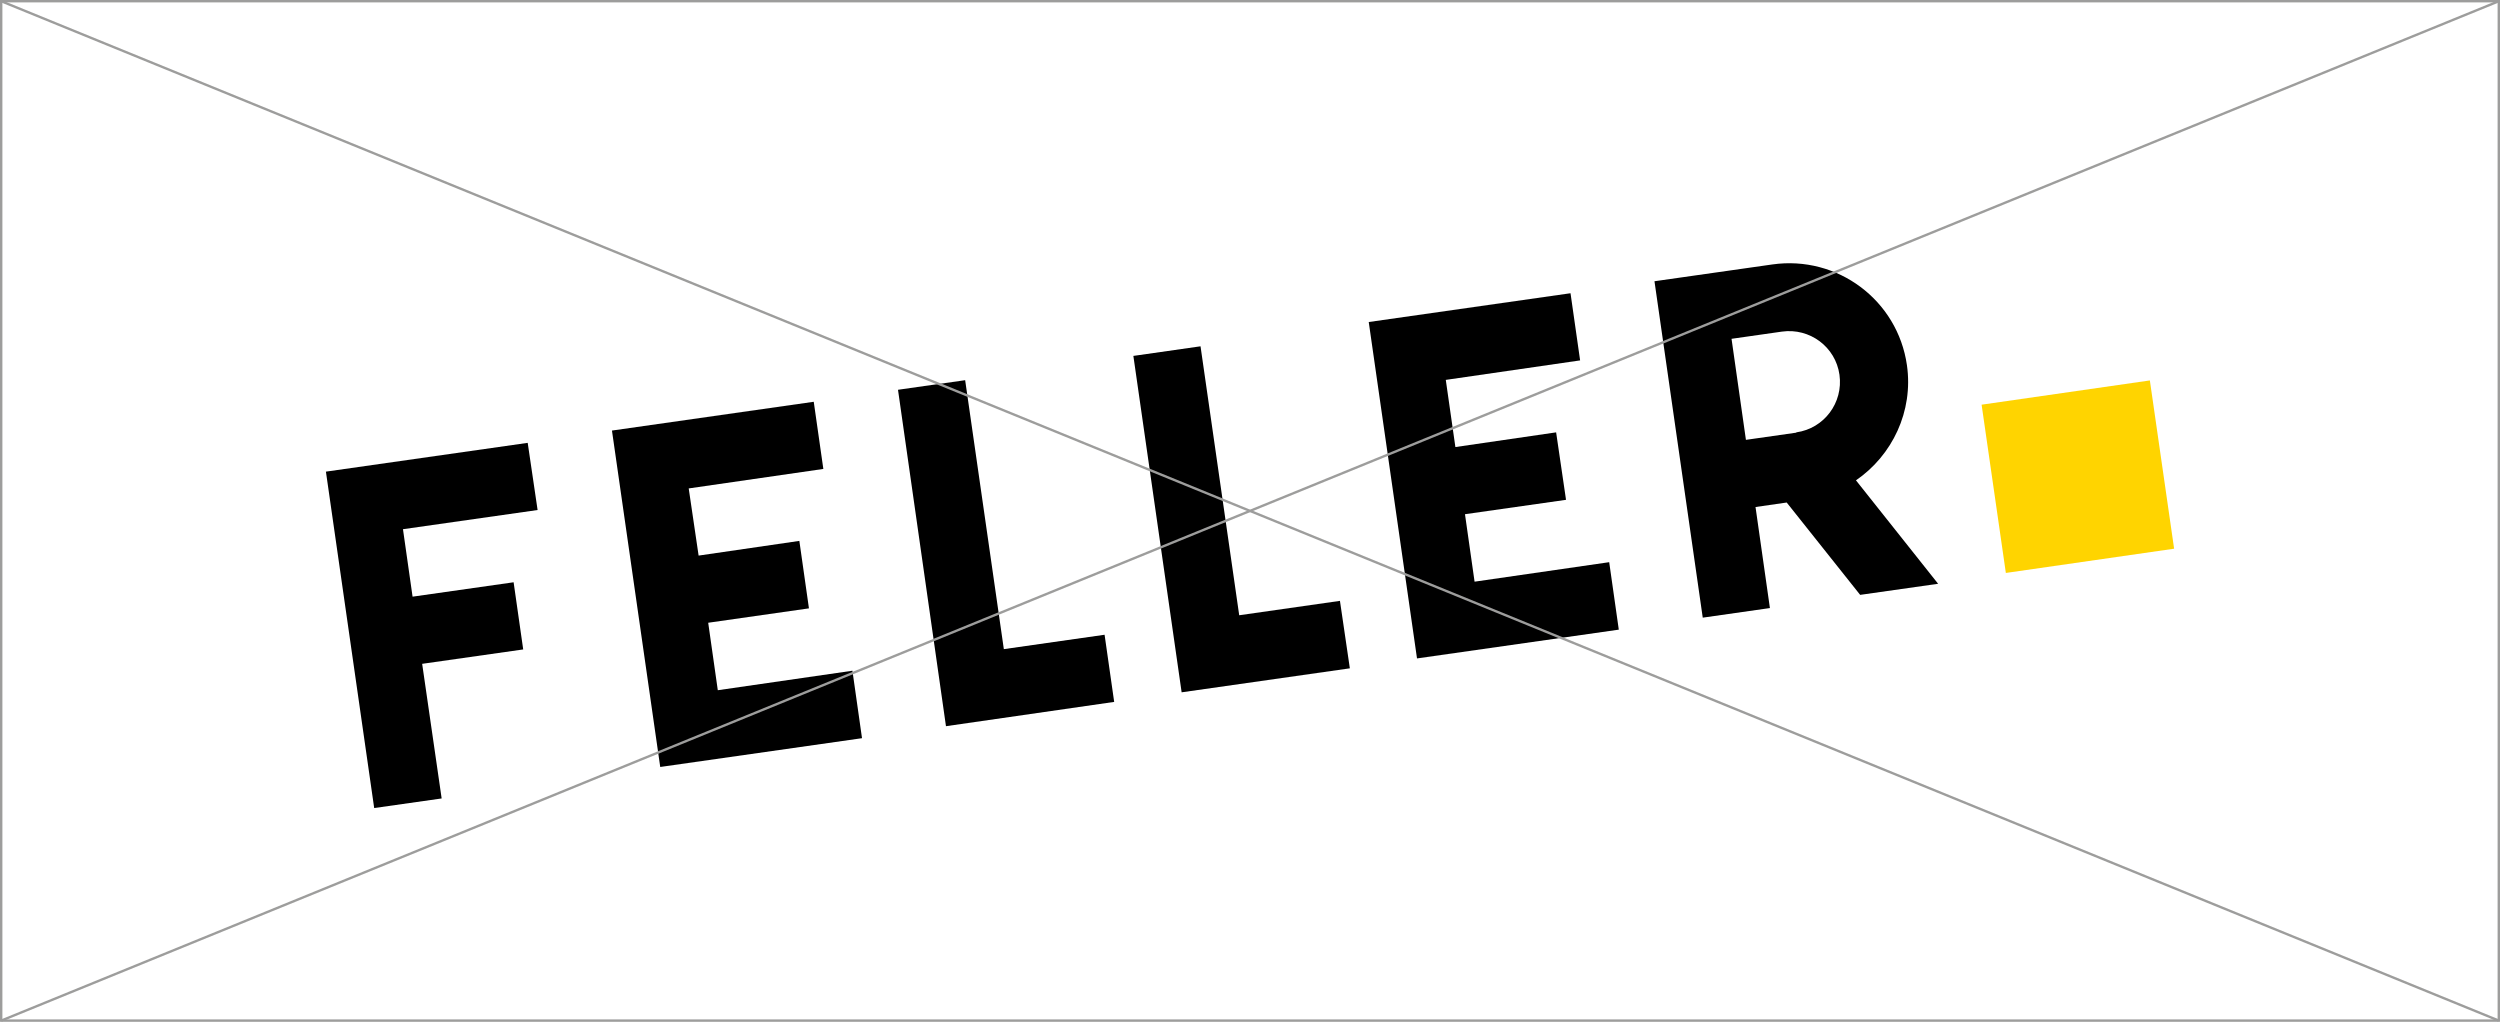
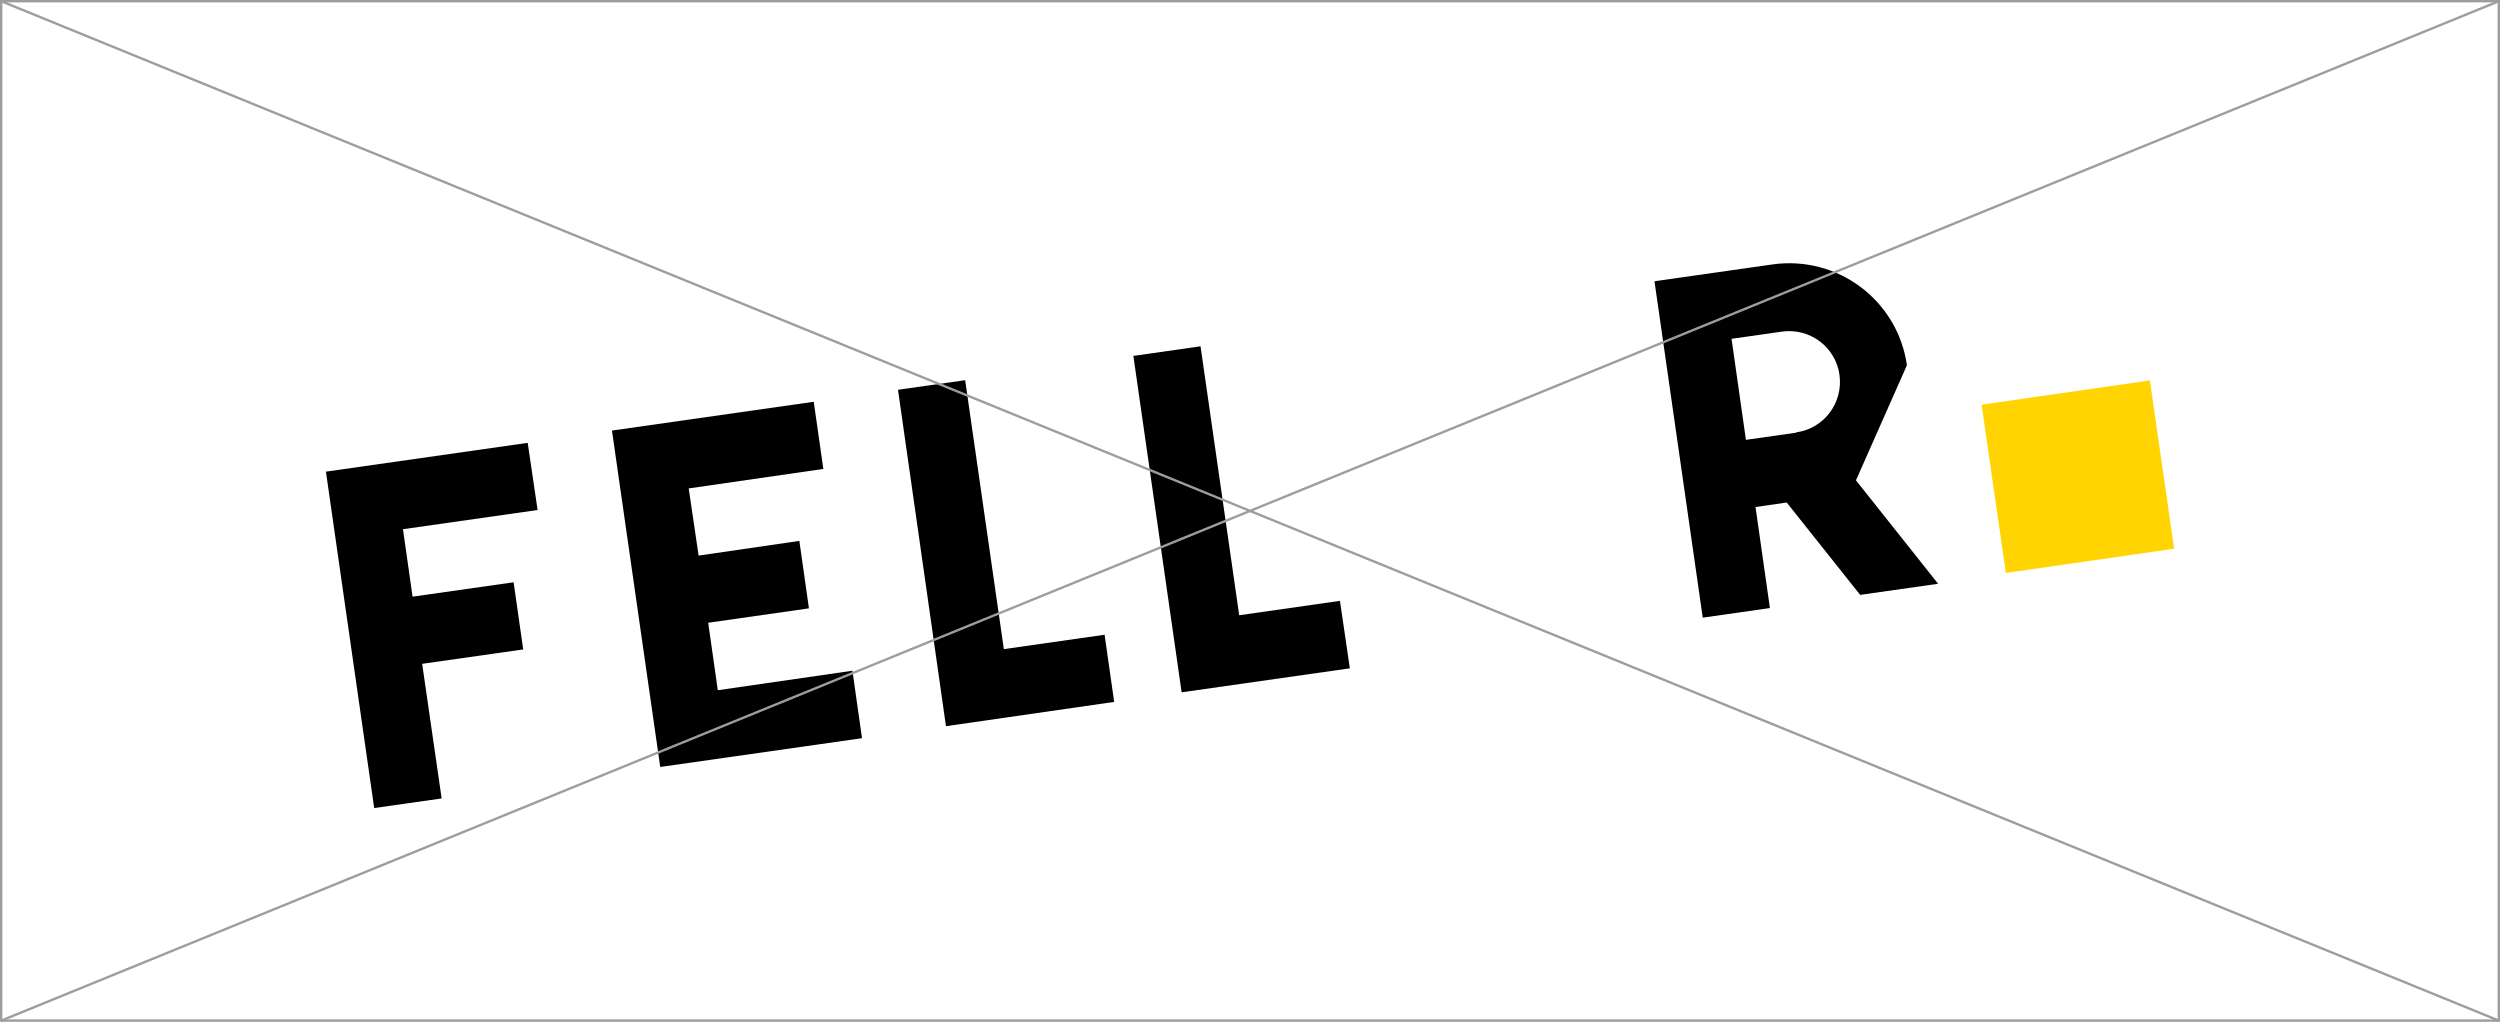
<svg xmlns="http://www.w3.org/2000/svg" id="Layer_2" width="833.8" height="340.8" viewBox="0 0 833.8 340.8">
  <defs>
    <style>.cls-1{fill:none;stroke:#9d9d9c;stroke-miterlimit:10;stroke-width:.8px;}.cls-2{fill:#ffd400;}</style>
  </defs>
  <g id="Layer_1-2">
    <g>
      <rect class="cls-2" x="664.6" y="131.1" width="56.7" height="56.7" transform="translate(-15.6 100) rotate(-8.2)" />
-       <polygon points="456.5 107.4 472.6 219.6 539.9 210 536.7 187.5 491.8 194 488.6 171.5 522.3 166.7 519 144.2 485.4 149.1 482.2 126.7 527 120.2 523.8 97.8 456.5 107.4" />
      <polygon points="400.4 115.5 378 118.7 394.1 230.9 450.2 222.9 446.9 200.4 413.3 205.2 400.4 115.5" />
      <polygon points="108.7 157.3 124.8 269.5 147.3 266.3 140.8 221.4 174.5 216.6 171.3 194.2 137.6 199 134.4 176.5 179.3 170.1 176 147.7 108.7 157.3" />
      <polygon points="204.1 143.6 220.2 255.8 287.5 246.2 284.3 223.7 239.4 230.2 236.2 207.7 269.8 202.9 266.6 180.4 233 185.3 229.7 162.9 274.6 156.4 271.4 134 204.1 143.6" />
      <polygon points="321.9 126.8 299.5 130 315.5 242.2 371.6 234.1 368.4 211.7 334.8 216.5 321.9 126.8" />
-       <path d="M636,121.8c-3.1-21.7-23.2-36.7-44.9-33.6l-39.3,5.6,16.1,112.2,22.4-3.2-4.8-33.7,10.4-1.5,24.5,30.8,26-3.7-27.4-34.5c12.1-8.3,19.2-23,17-38.4Zm-36.9,22.5l-16.8,2.4-4.8-33.7,16.8-2.4c9.3-1.3,17.9,5.1,19.2,14.4s-5.1,17.9-14.4,19.2Z" />
+       <path d="M636,121.8c-3.1-21.7-23.2-36.7-44.9-33.6l-39.3,5.6,16.1,112.2,22.4-3.2-4.8-33.7,10.4-1.5,24.5,30.8,26-3.7-27.4-34.5Zm-36.9,22.5l-16.8,2.4-4.8-33.7,16.8-2.4c9.3-1.3,17.9,5.1,19.2,14.4s-5.1,17.9-14.4,19.2Z" />
    </g>
    <g>
      <rect class="cls-1" x=".4" y=".4" width="833" height="340" />
      <line class="cls-1" x1=".4" y1=".4" x2="833.4" y2="340.4" />
      <line class="cls-1" x1=".4" y1="340.4" x2="833.4" y2=".4" />
    </g>
  </g>
</svg>